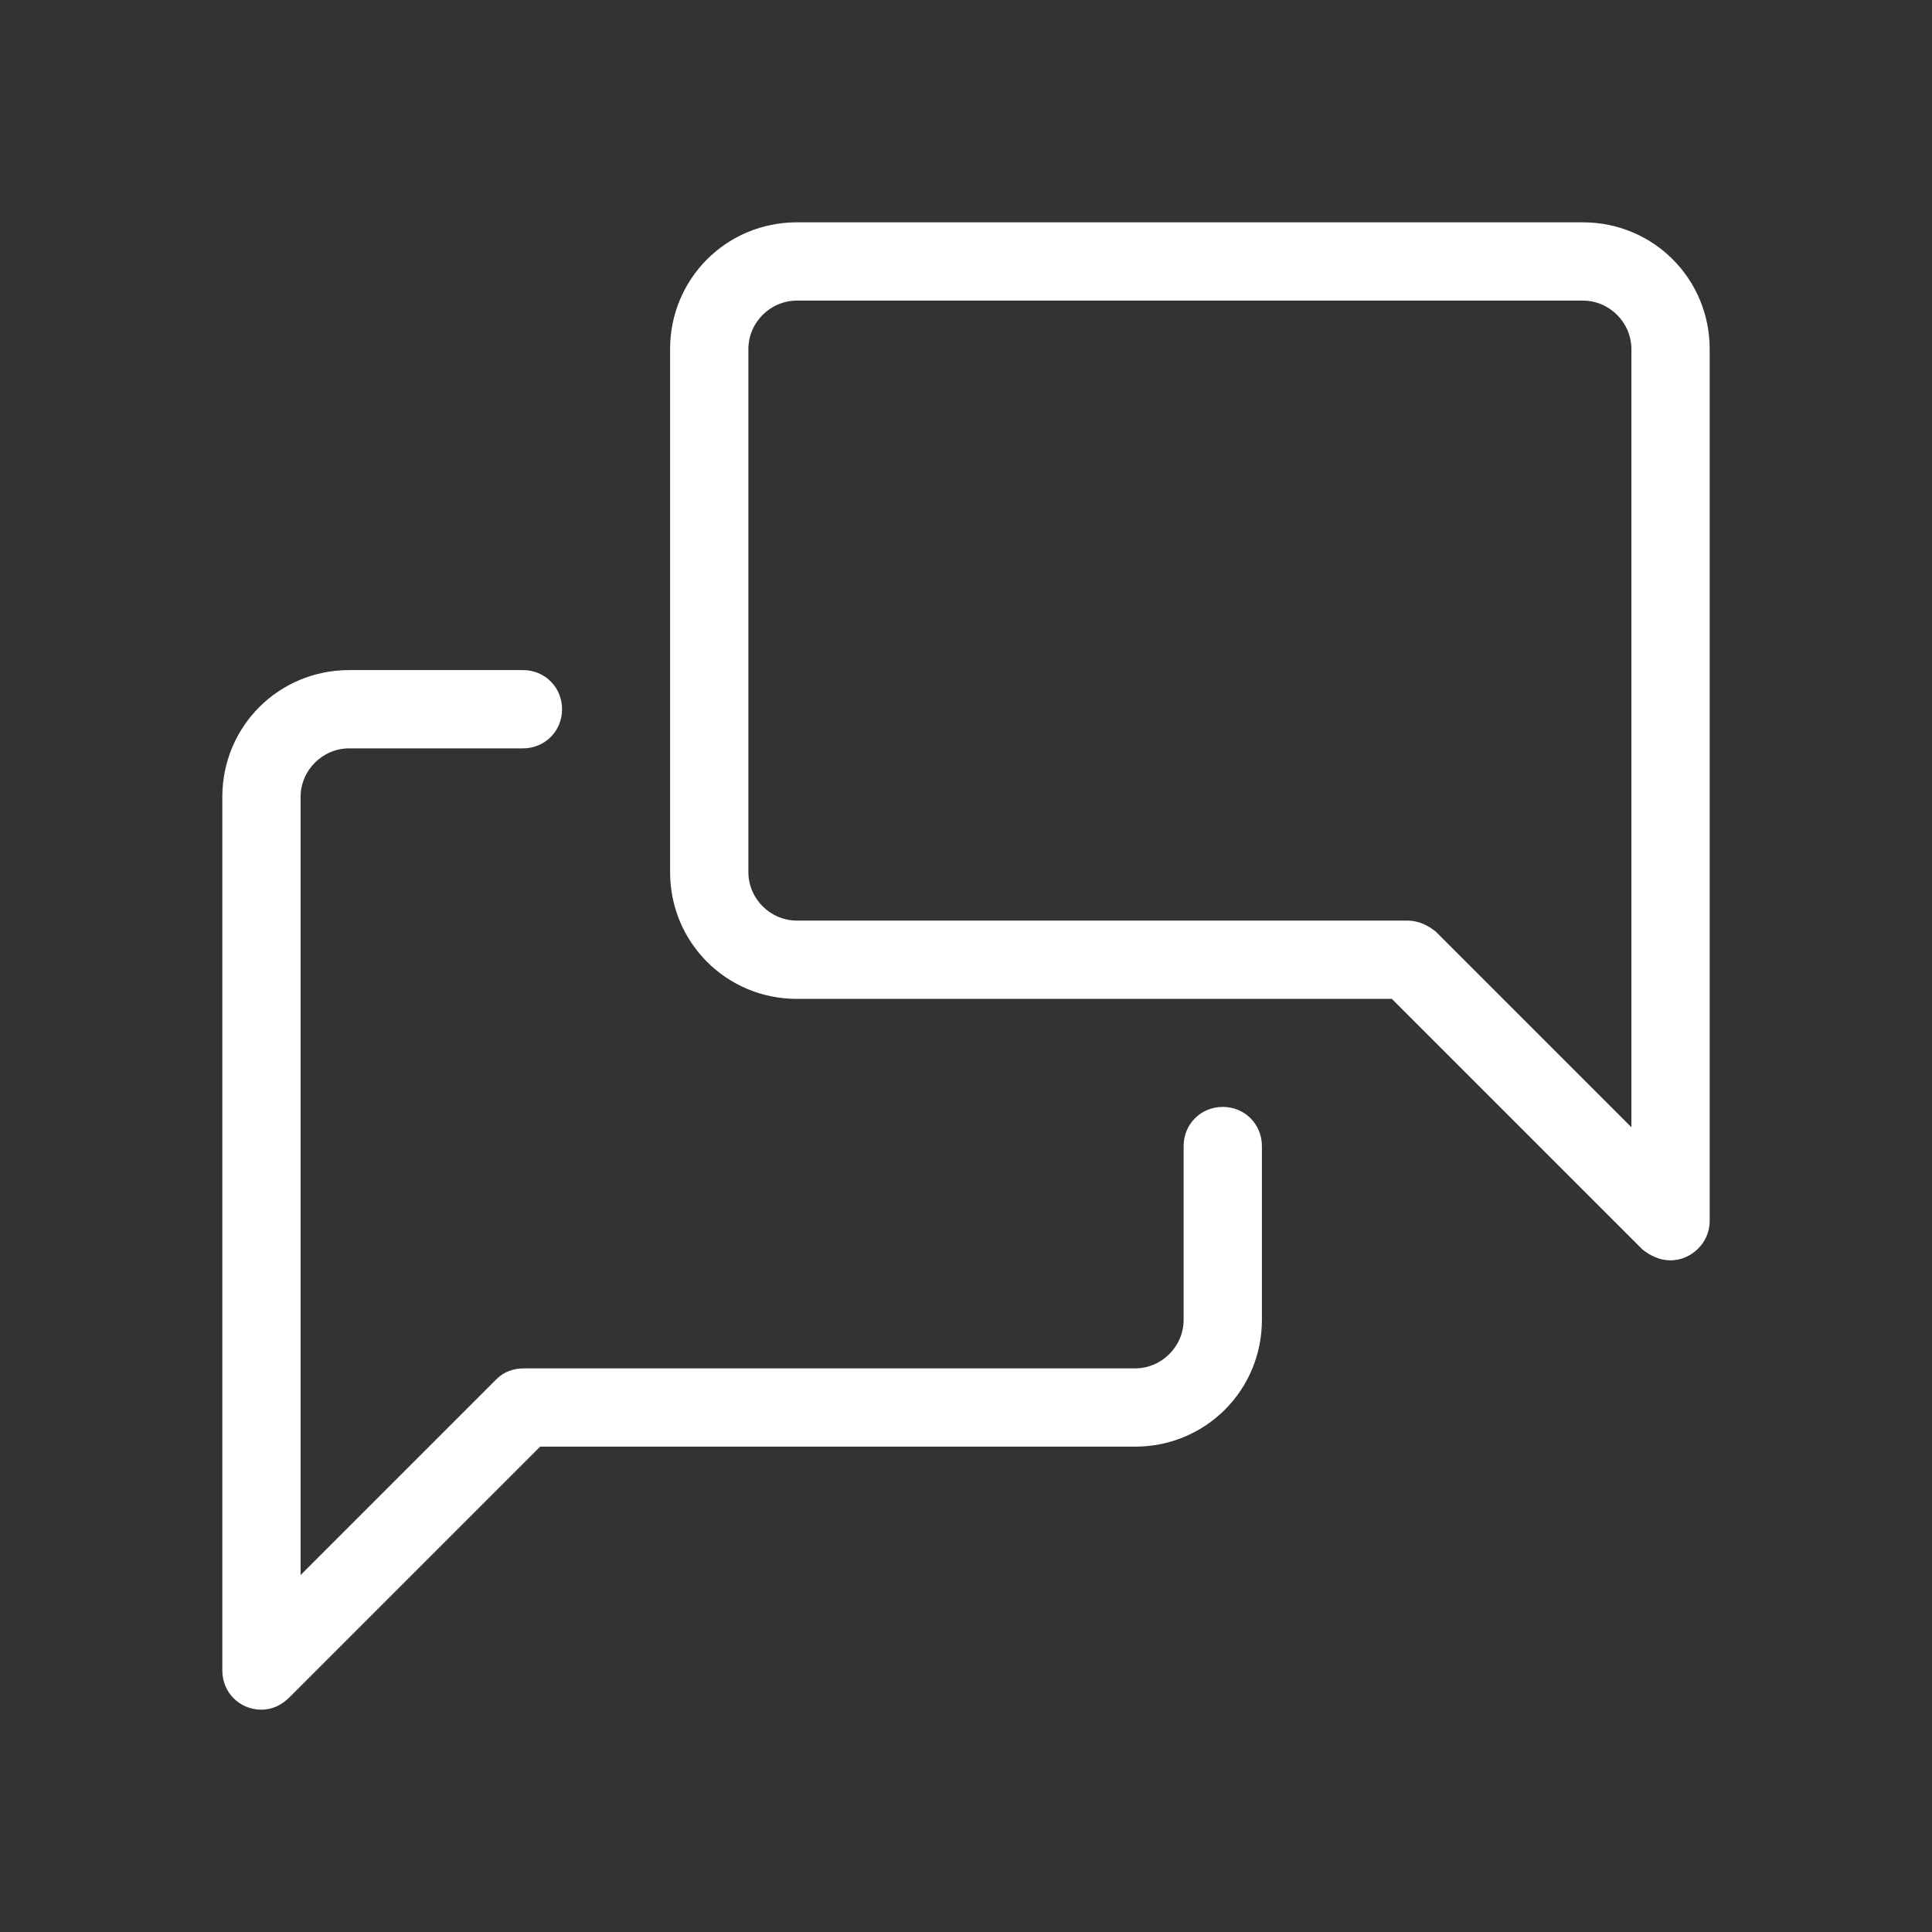
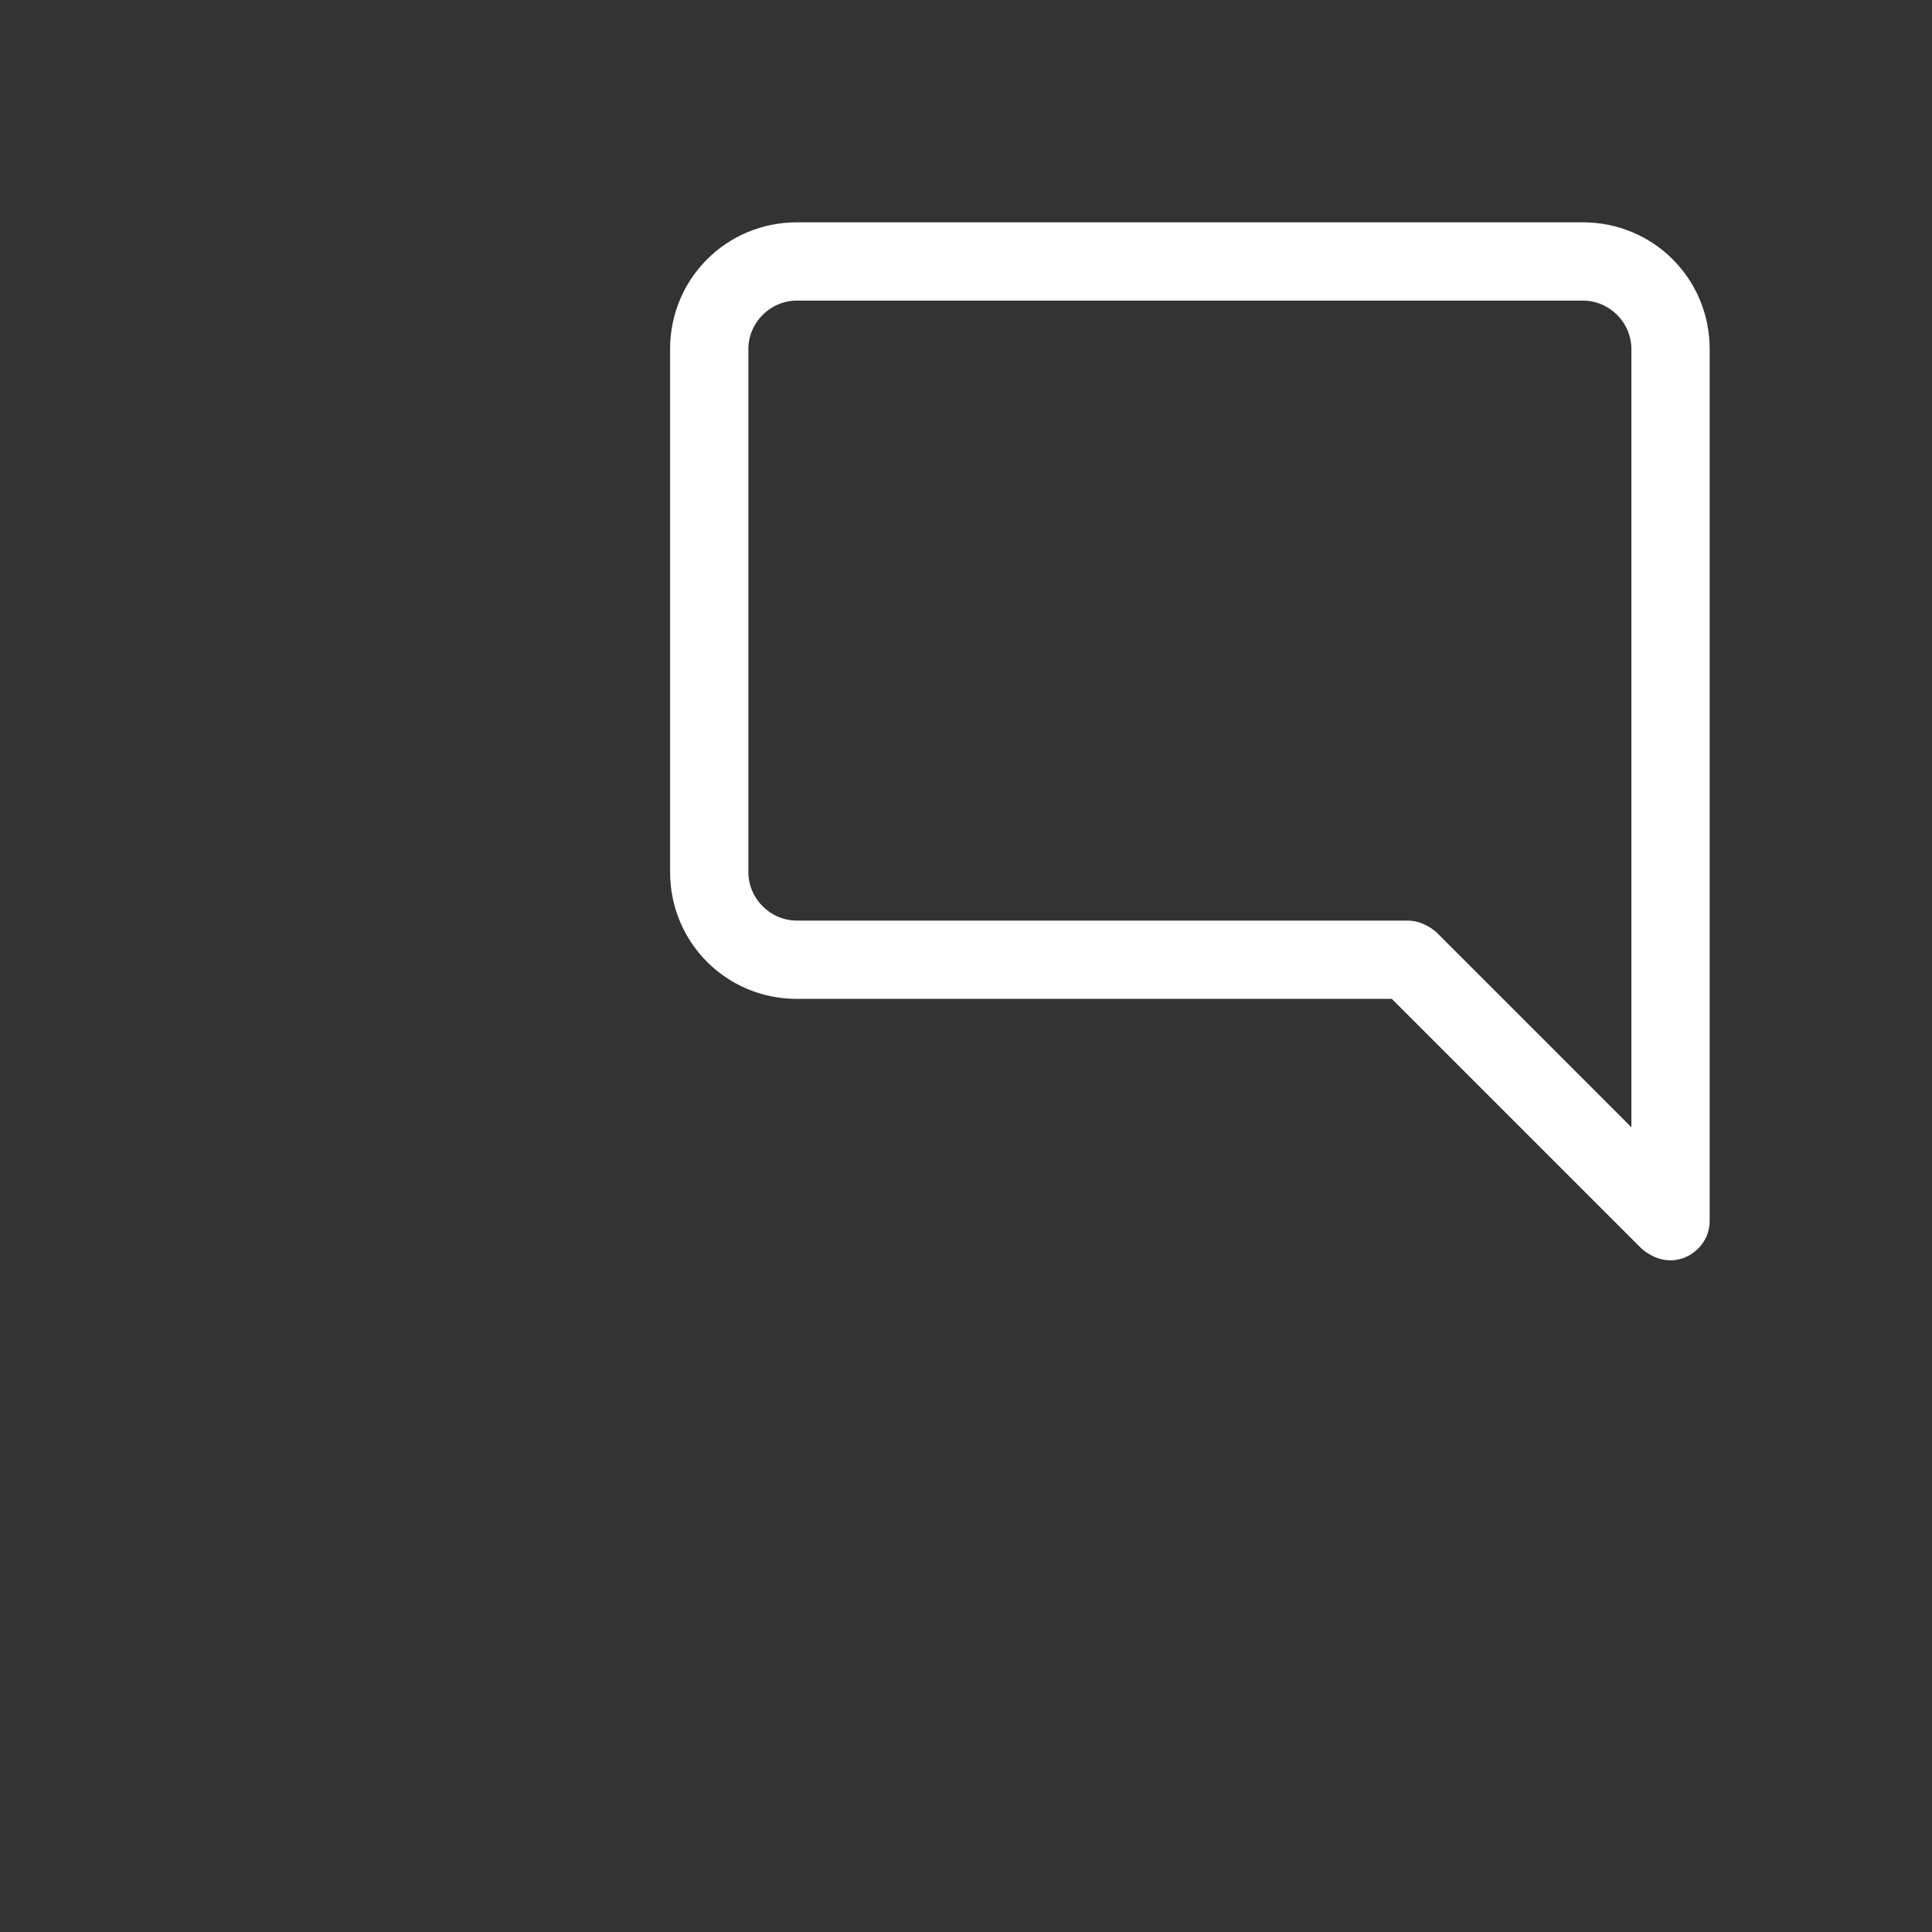
<svg xmlns="http://www.w3.org/2000/svg" enable-background="new 0 0 123.4 123.4" viewBox="0 0 123.4 123.4">
  <rect x="0" y="0" width="123.4" height="123.4" fill="#333333" stroke="none" />
-   <path d="m0 0h123.4v123.4h-123.4z" fill="none" />
  <g fill="#fff">
    <path d="m106.7 80.5c-.7 0-1.3-.3-1.8-.7l-16-16h-38c-4.5 0-8.1-3.6-8.1-8.1v-33.4c0-4.5 3.6-8.1 8.1-8.1h50.2c4.5 0 8.1 3.6 8.1 8.1v55.7c0 1.4-1.2 2.5-2.5 2.5zm-55.8-61.3c-1.7 0-3.1 1.4-3.1 3.1v33.4c0 1.7 1.4 3.1 3.1 3.1h39c.7 0 1.3.3 1.8.7l12.5 12.5v-49.7c0-1.7-1.4-3.1-3.1-3.1z" />
-     <path d="m16.7 109.2c-1.4 0-2.5-1.1-2.5-2.5v-55.8c0-4.5 3.6-8.1 8.1-8.1h11.1c1.4 0 2.5 1.1 2.5 2.5s-1.1 2.5-2.5 2.5h-11.1c-1.7 0-3.1 1.4-3.1 3.1v49.7l12.5-12.5c.5-.5 1.1-.7 1.8-.7h39c1.7 0 3.1-1.4 3.1-3.1v-11.1c0-1.4 1.1-2.5 2.5-2.5s2.5 1.1 2.5 2.5v11.1c0 4.5-3.6 8.1-8.1 8.1h-38l-16 16c-.5.5-1.1.8-1.8.8z" />
  </g>
</svg>